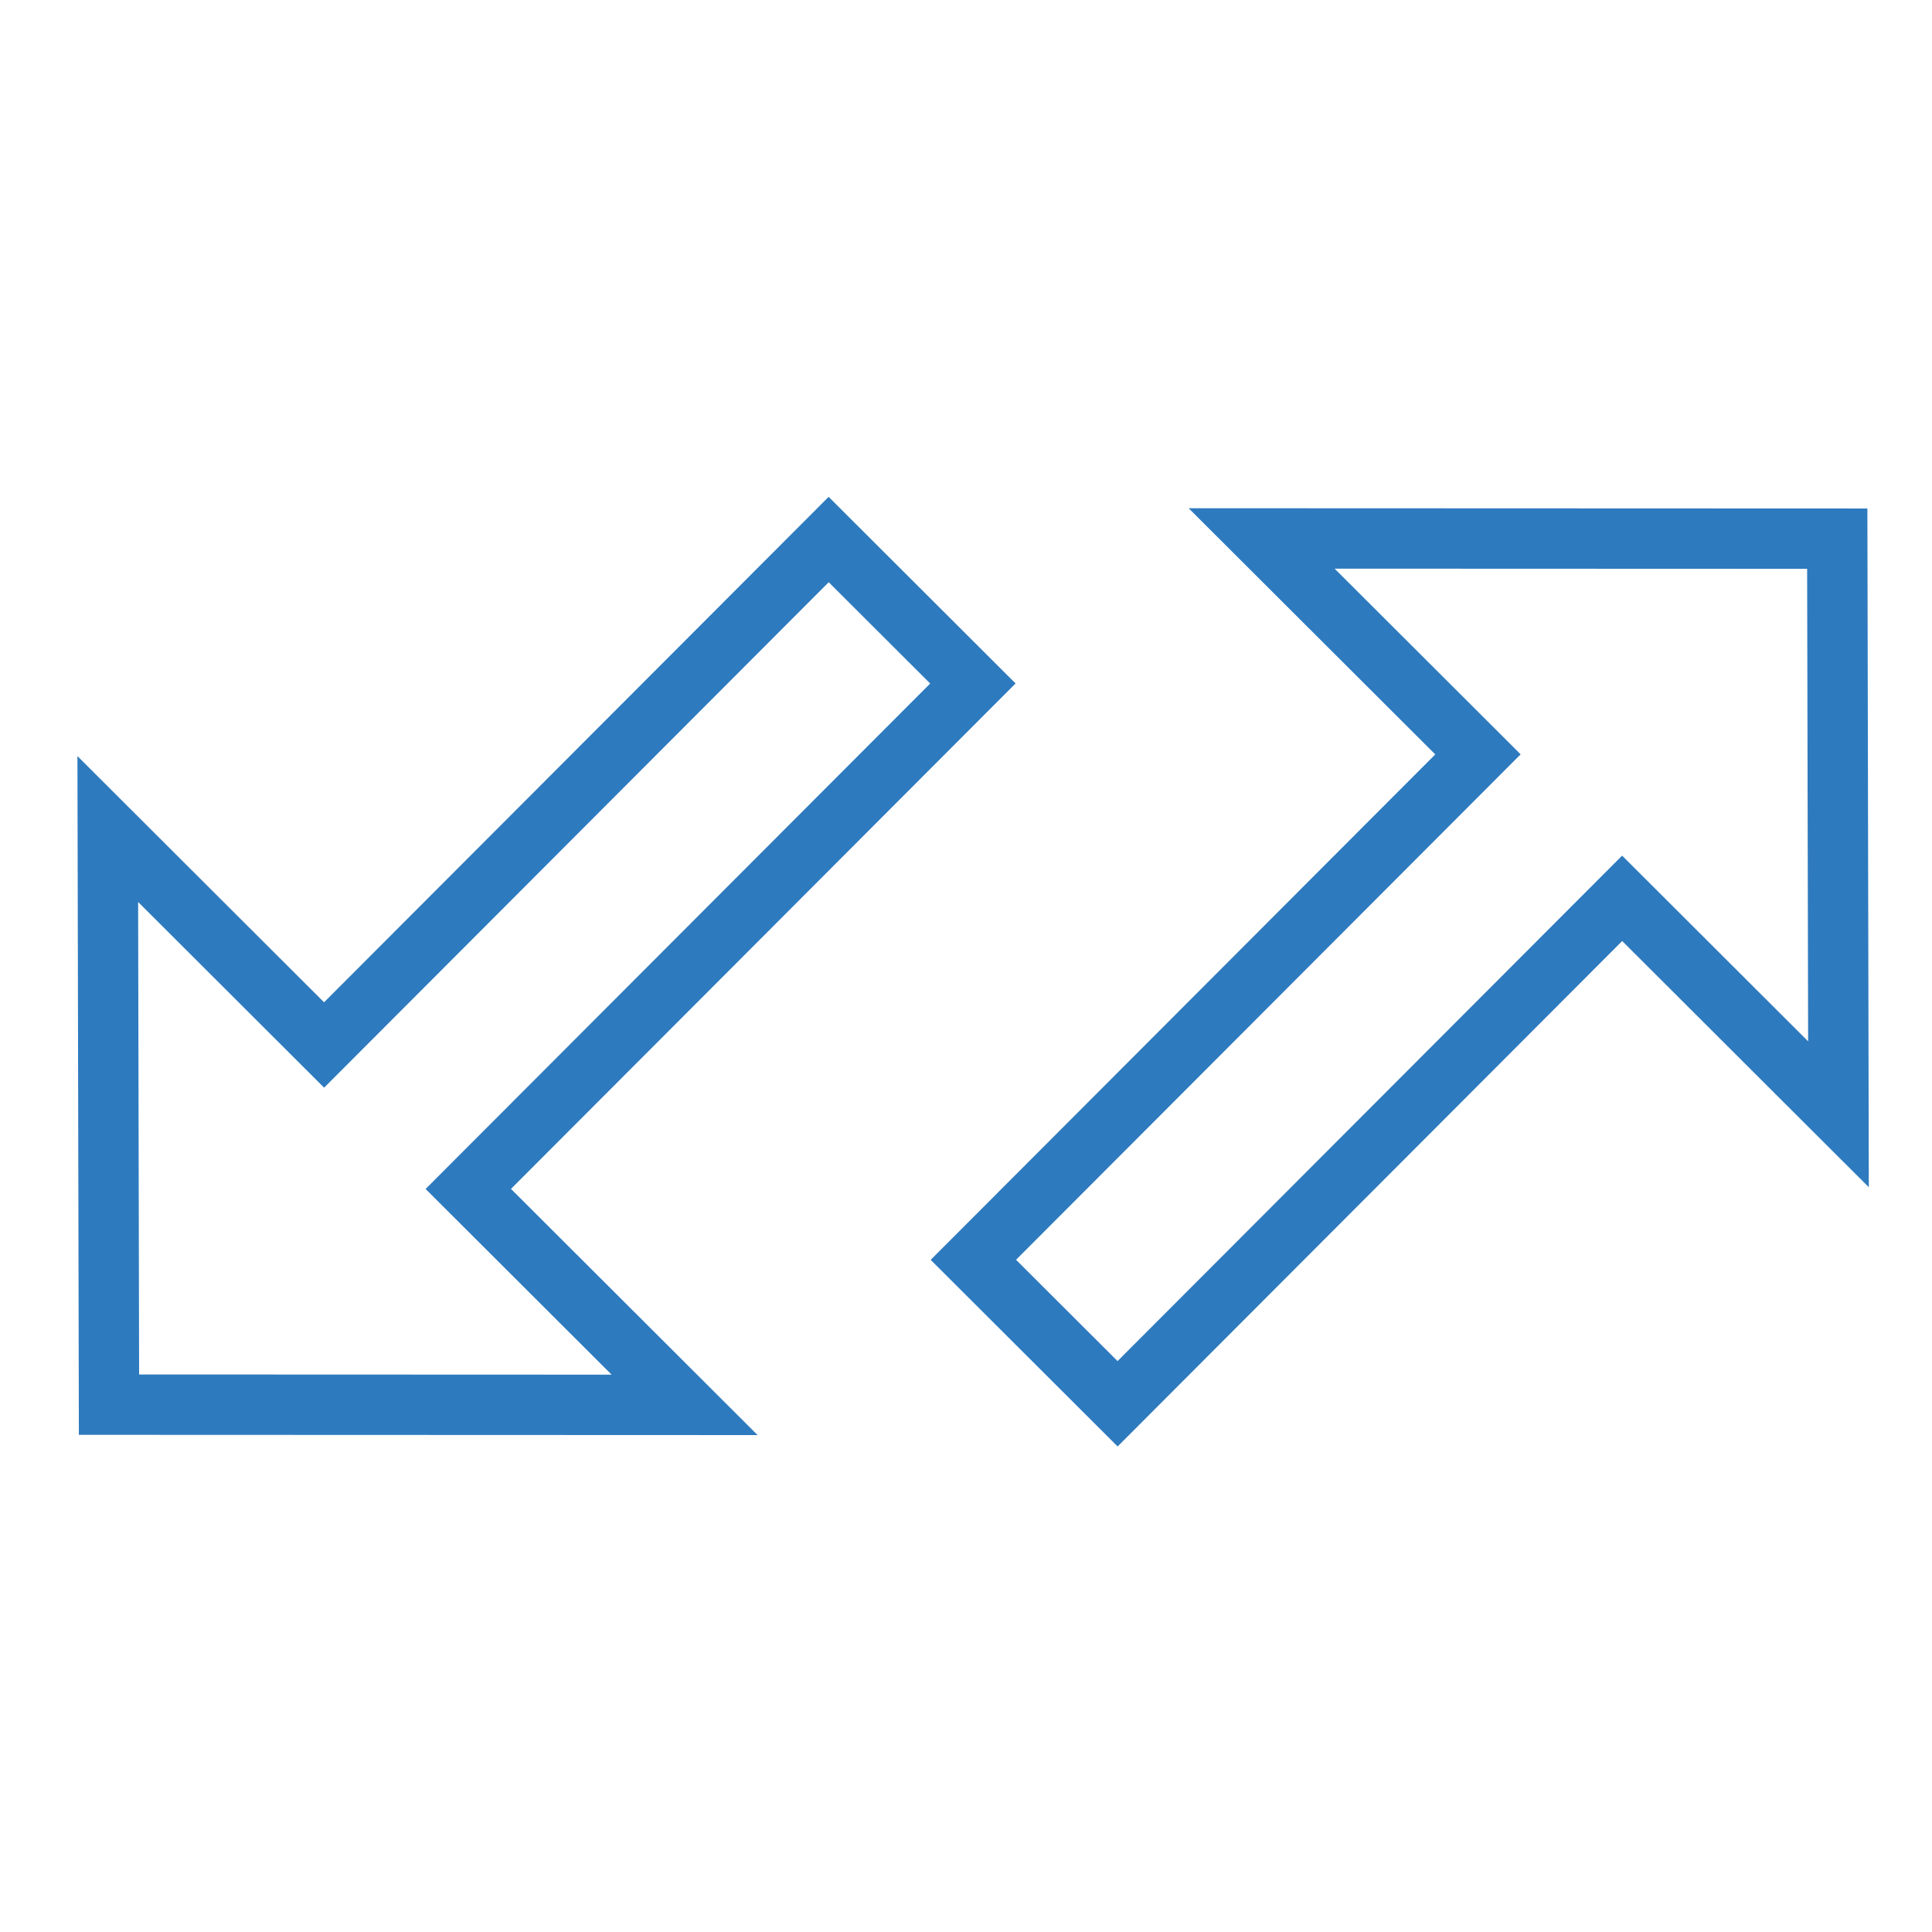
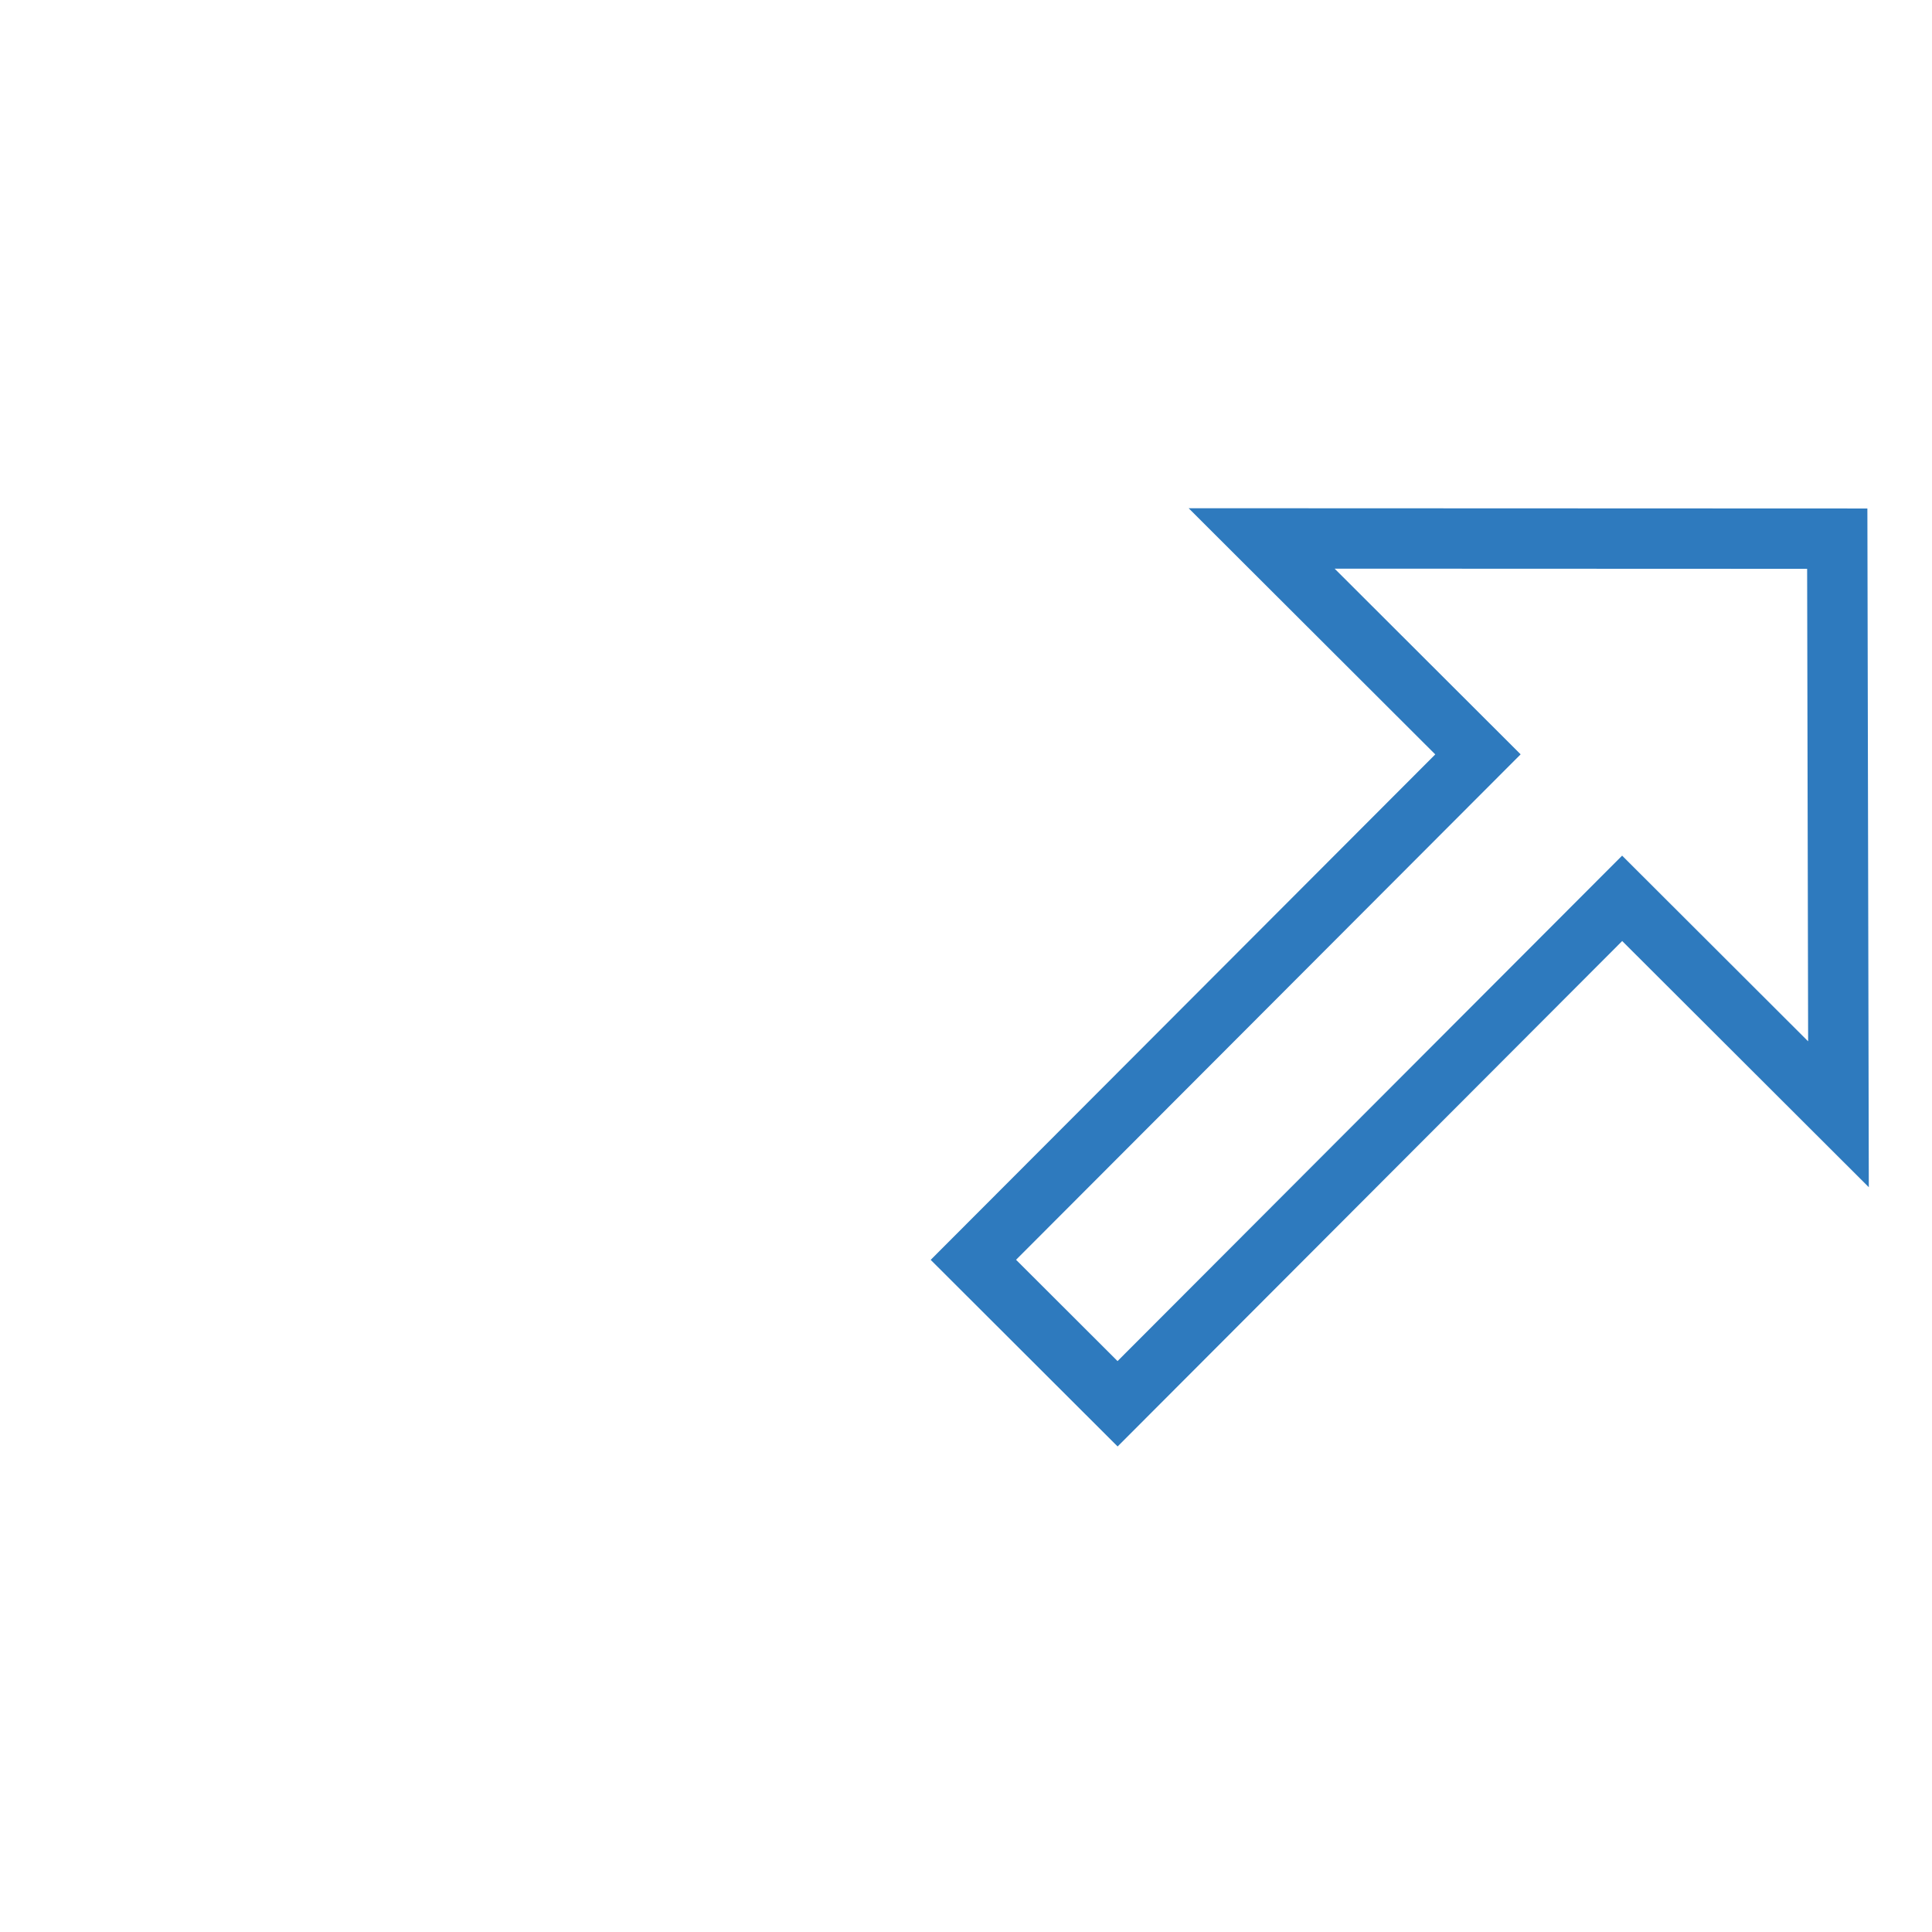
<svg xmlns="http://www.w3.org/2000/svg" version="1.1" id="Capa_1" x="0px" y="0px" width="512px" height="512px" viewBox="0 0 512 512" enable-background="new 0 0 512 512" xml:space="preserve">
  <g>
    <g>
      <g>
        <polygon fill="none" stroke="#2E7ABE" stroke-width="16" stroke-miterlimit="10" points="334.348,142.692 391.673,199.917      257.954,333.866 296.172,372.017 429.888,238.067 487.213,295.293 486.892,142.75    " />
-         <polygon fill="none" stroke="#2E7ABE" stroke-width="16" stroke-miterlimit="10" points="28.563,219.706 28.883,372.247      181.427,372.306 124.104,315.081 257.822,181.131 219.606,142.982 85.888,276.932    " />
      </g>
    </g>
  </g>
</svg>